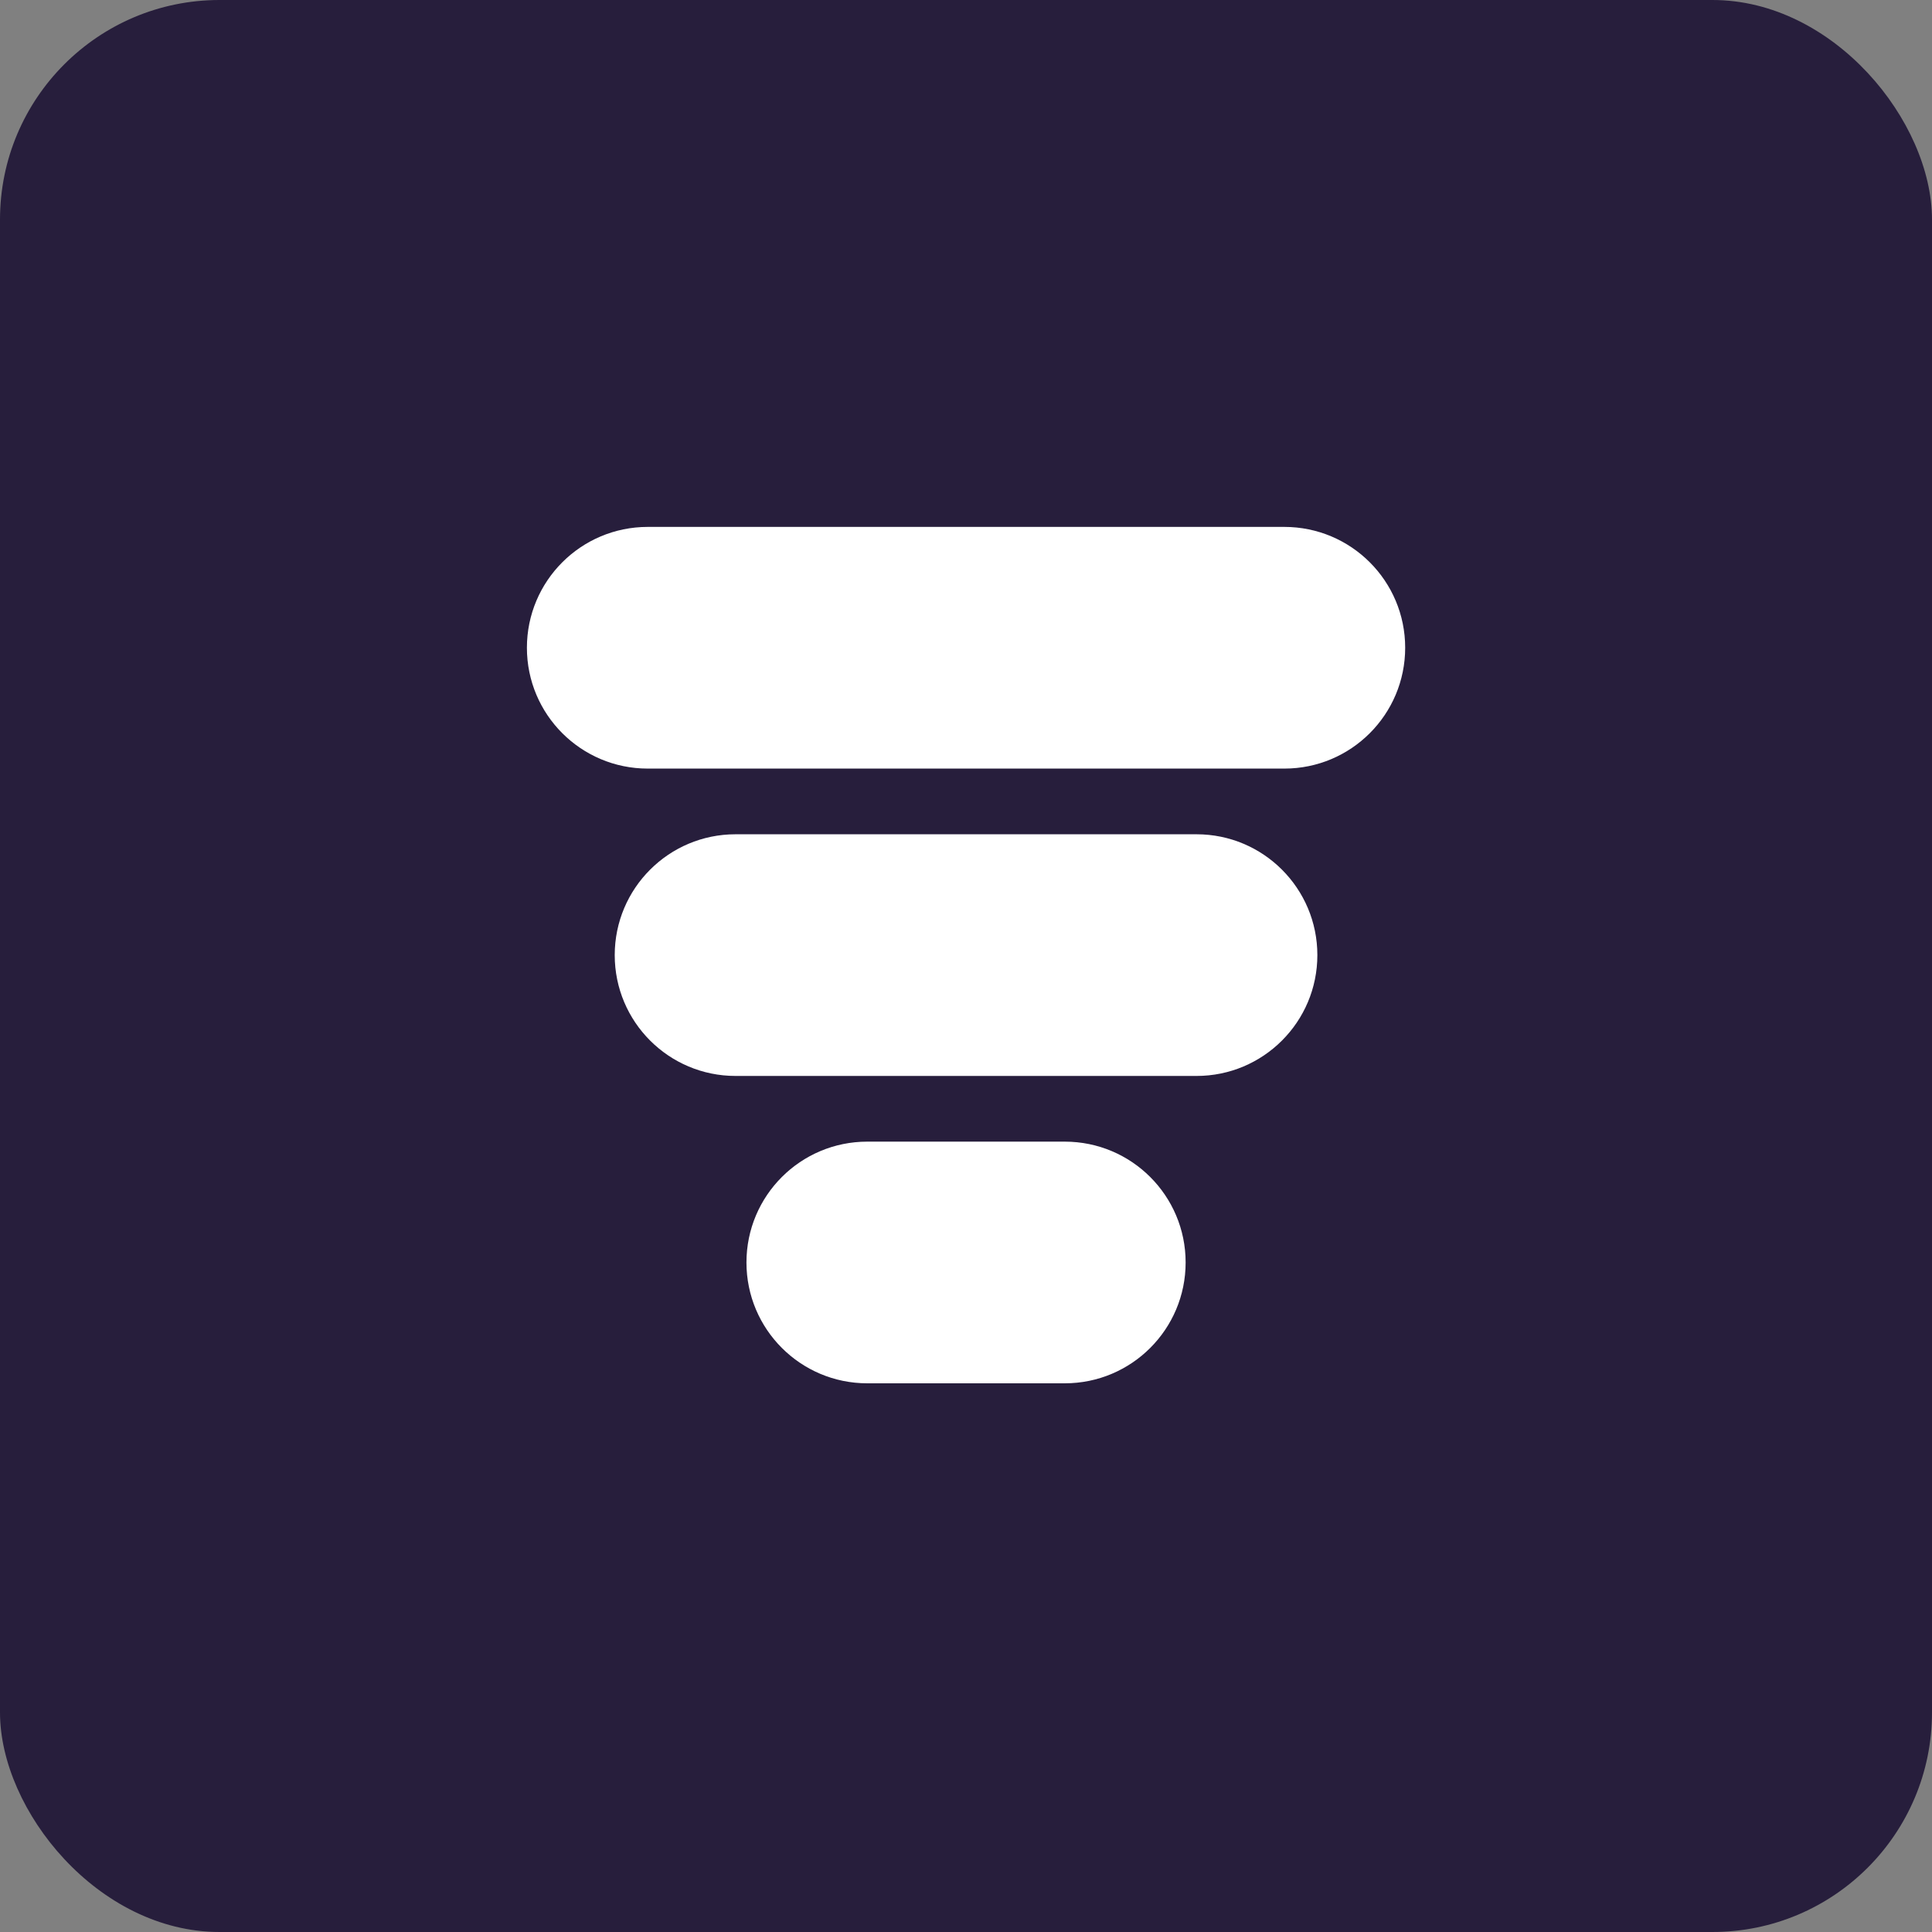
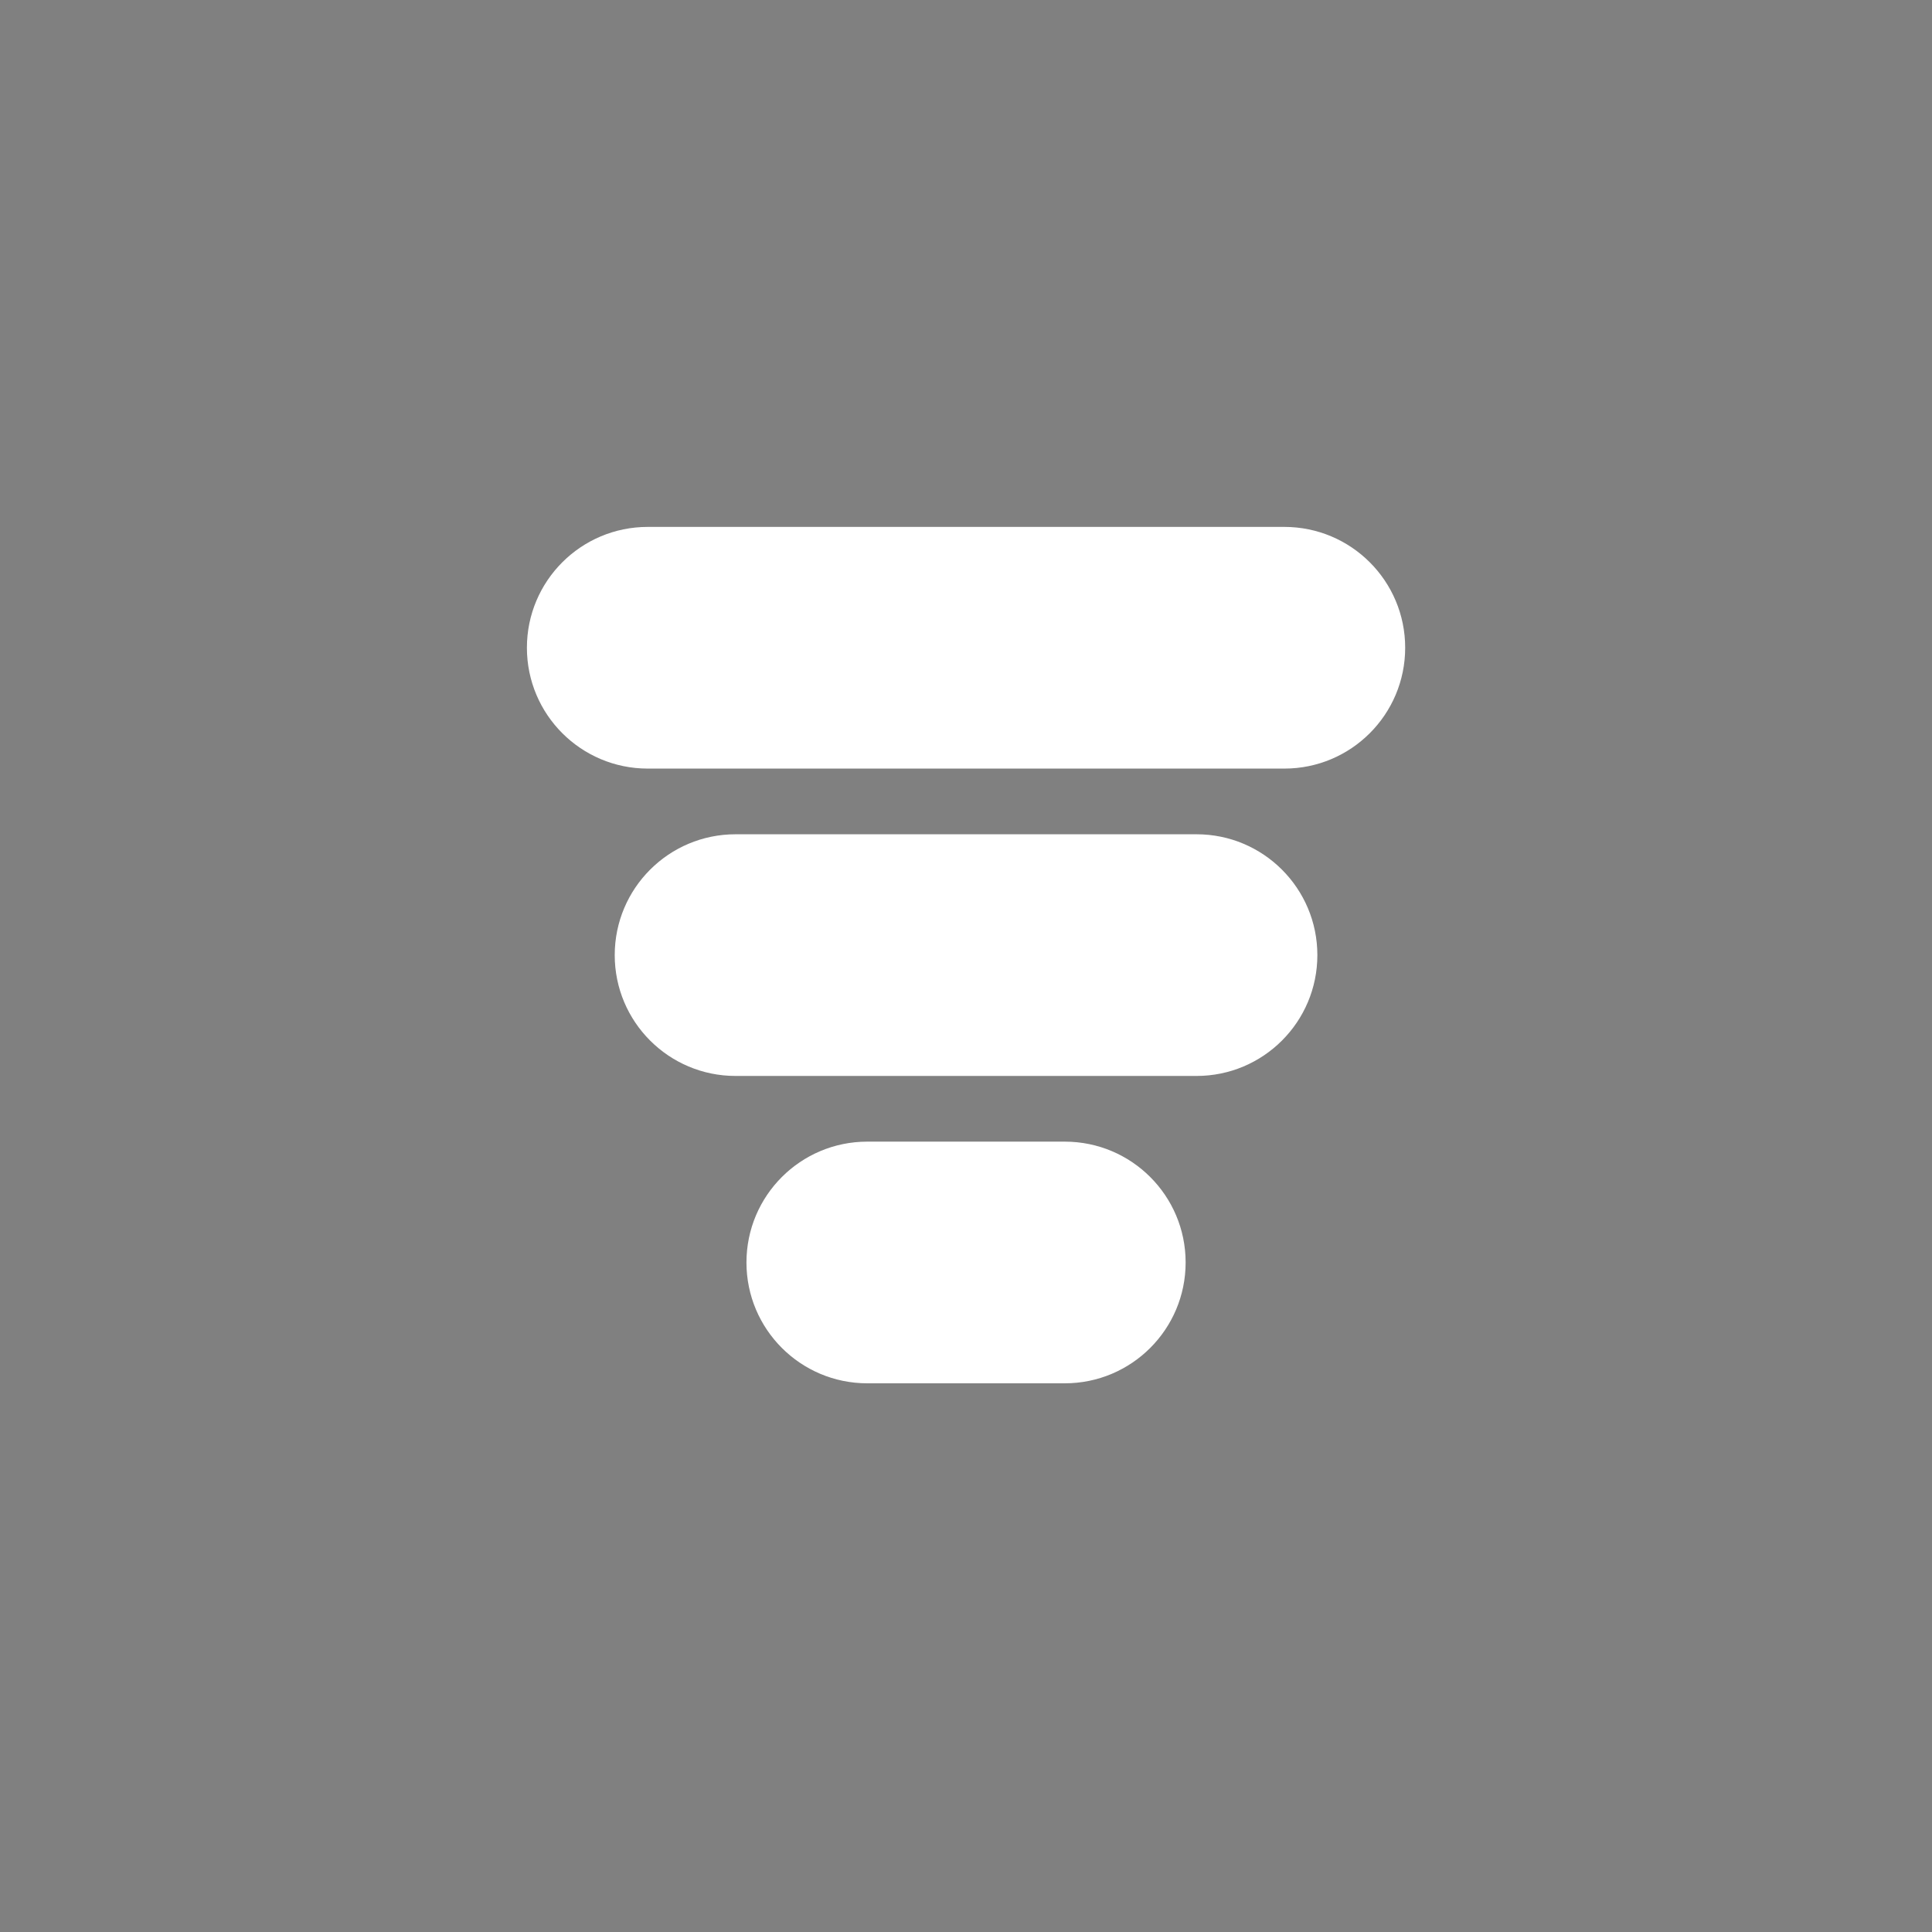
<svg xmlns="http://www.w3.org/2000/svg" width="44" height="44" viewBox="0 0 44 44" fill="none">
  <rect x="0" y="0" width="44" height="44" fill="#808080" stroke="none" />
-   <rect width="44" height="44" rx="5" fill="#271E3C" />
  <path d="M29.25 17.504C30.77 17.504 32.002 16.272 32.002 14.752C32.002 13.232 30.77 12 29.25 12H14.752C13.232 12 12 13.232 12 14.752C12 16.272 13.232 17.504 14.752 17.504H29.25ZM27.25 24.504C28.77 24.504 30.002 23.272 30.002 21.752C30.002 20.232 28.77 19 27.25 19H16.752C15.232 19 14 20.232 14 21.752C14 23.272 15.232 24.504 16.752 24.504H27.25ZM27.002 28.752C27.002 27.232 25.77 26 24.25 26H19.752C18.232 26 17 27.232 17 28.752C17 30.272 18.232 31.504 19.752 31.504H24.25C25.77 31.504 27.002 30.272 27.002 28.752Z" fill="white" />
</svg>